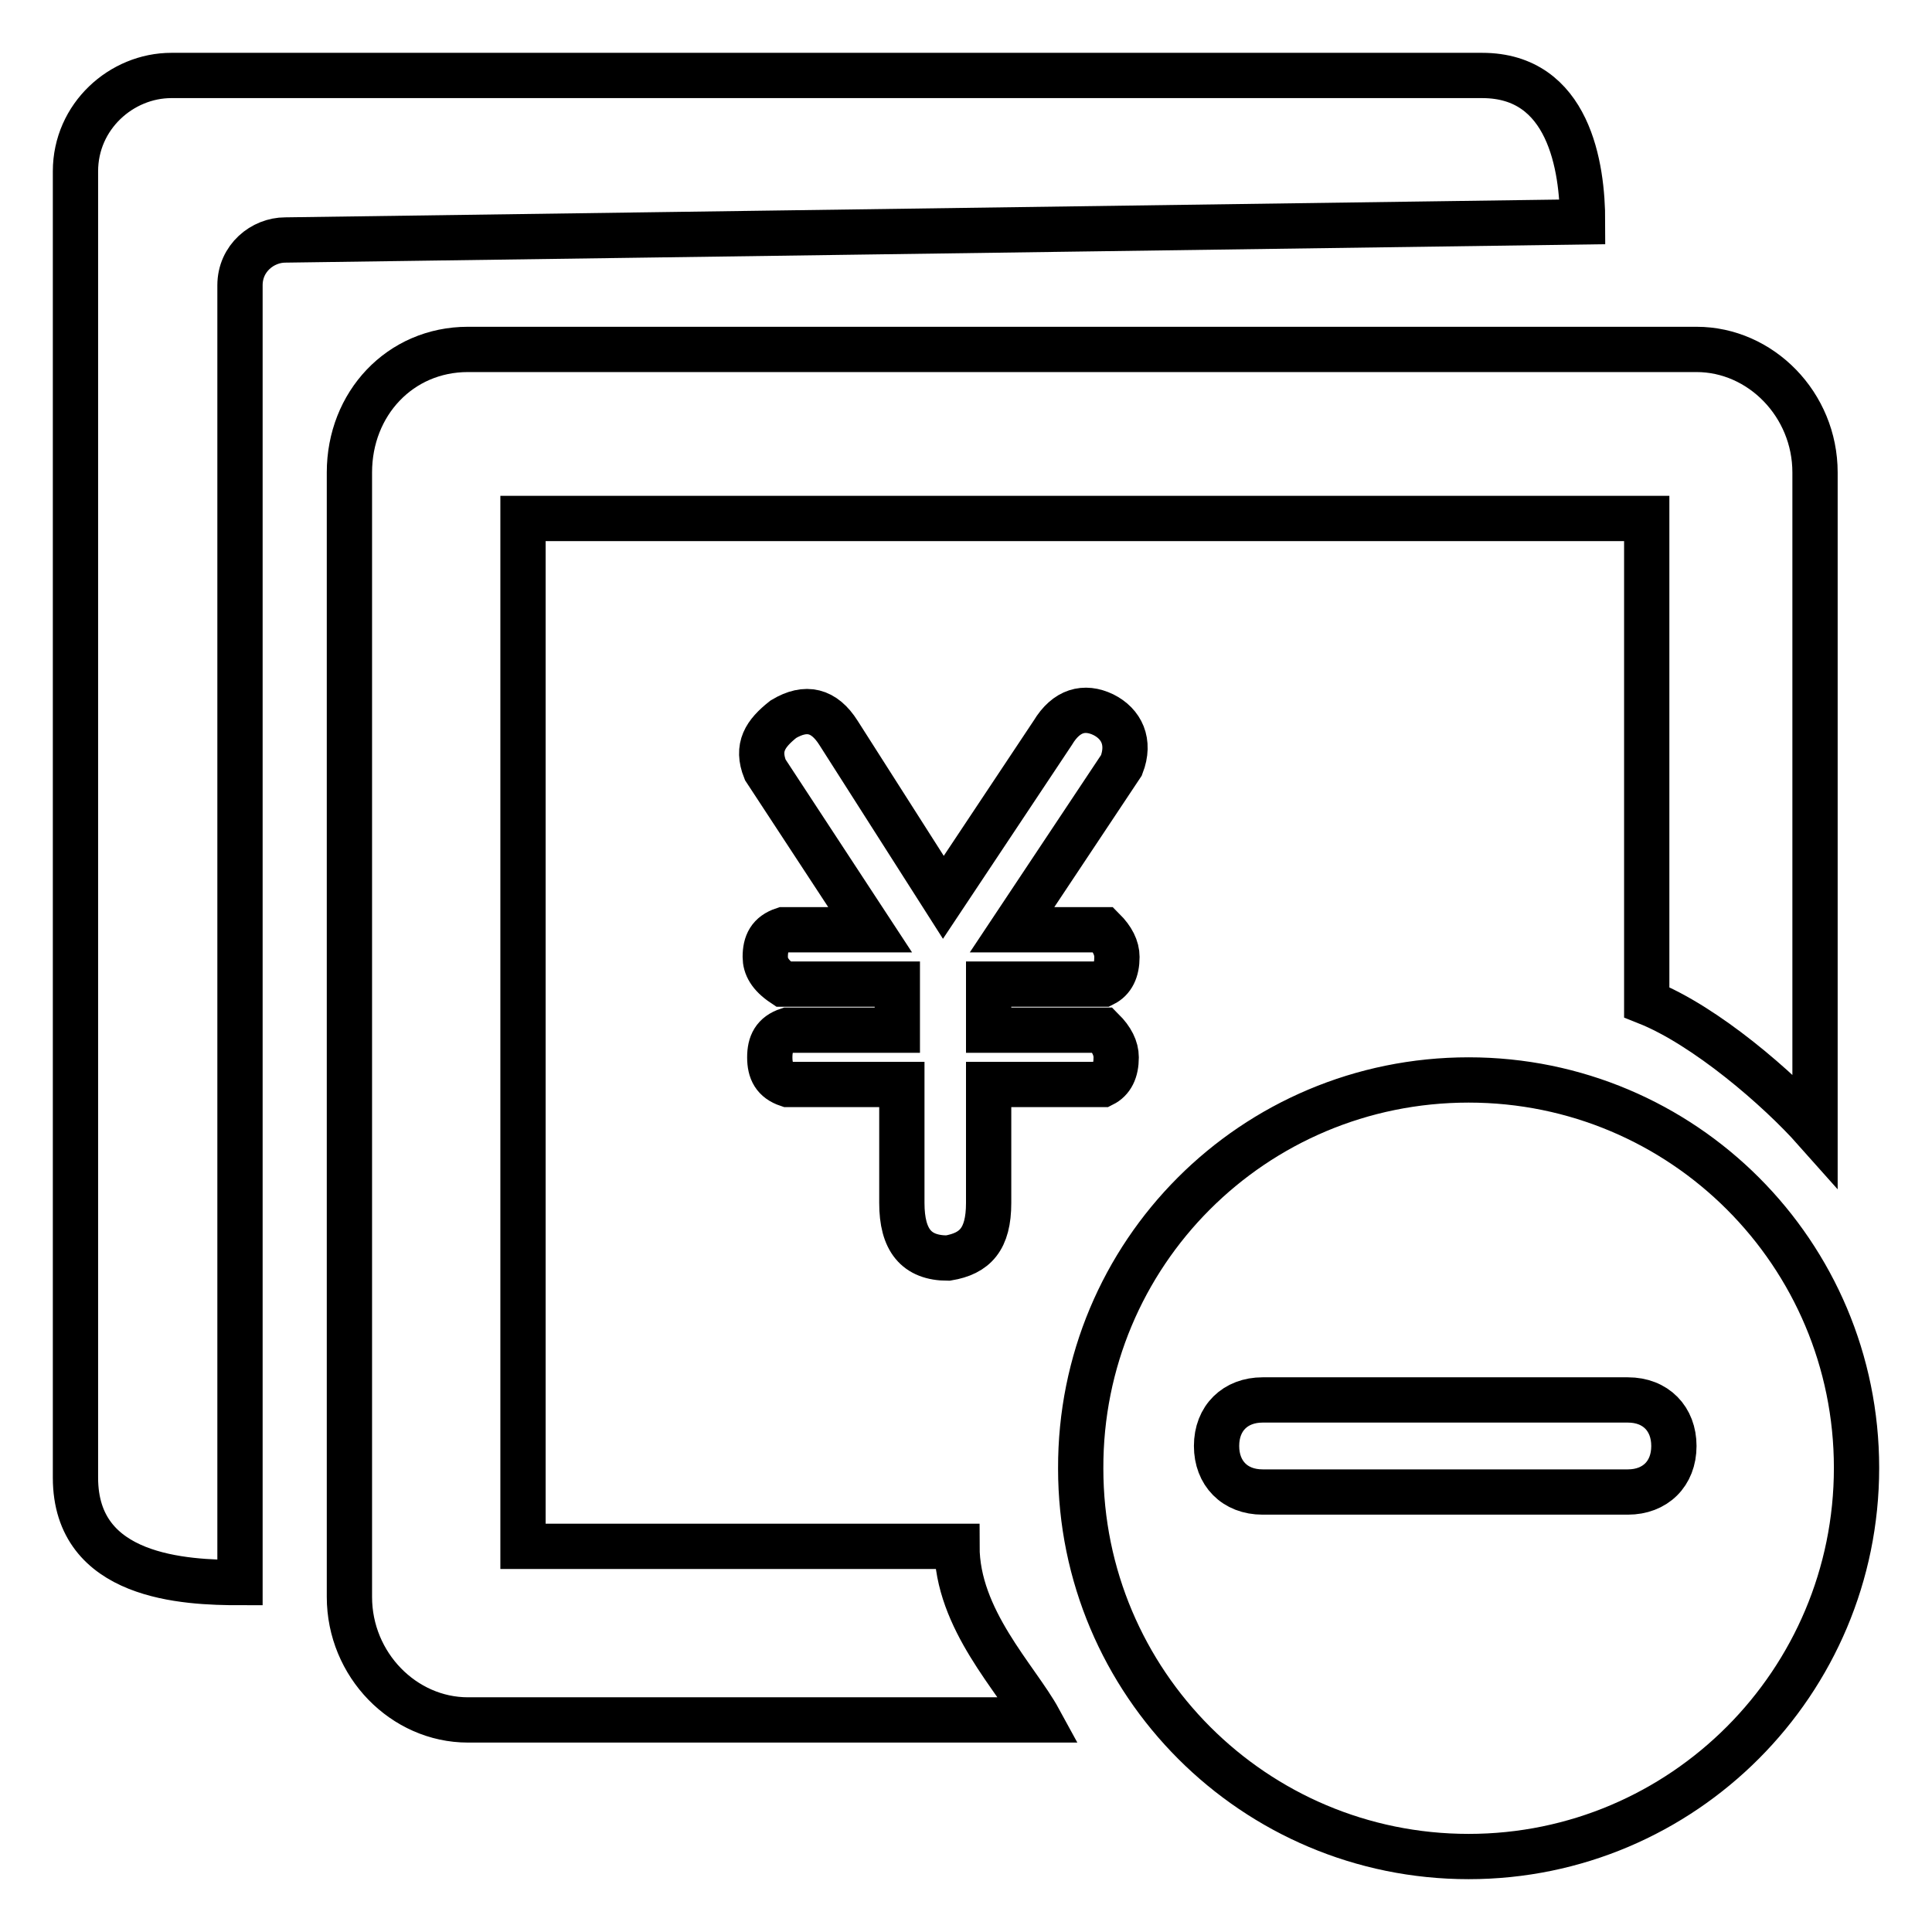
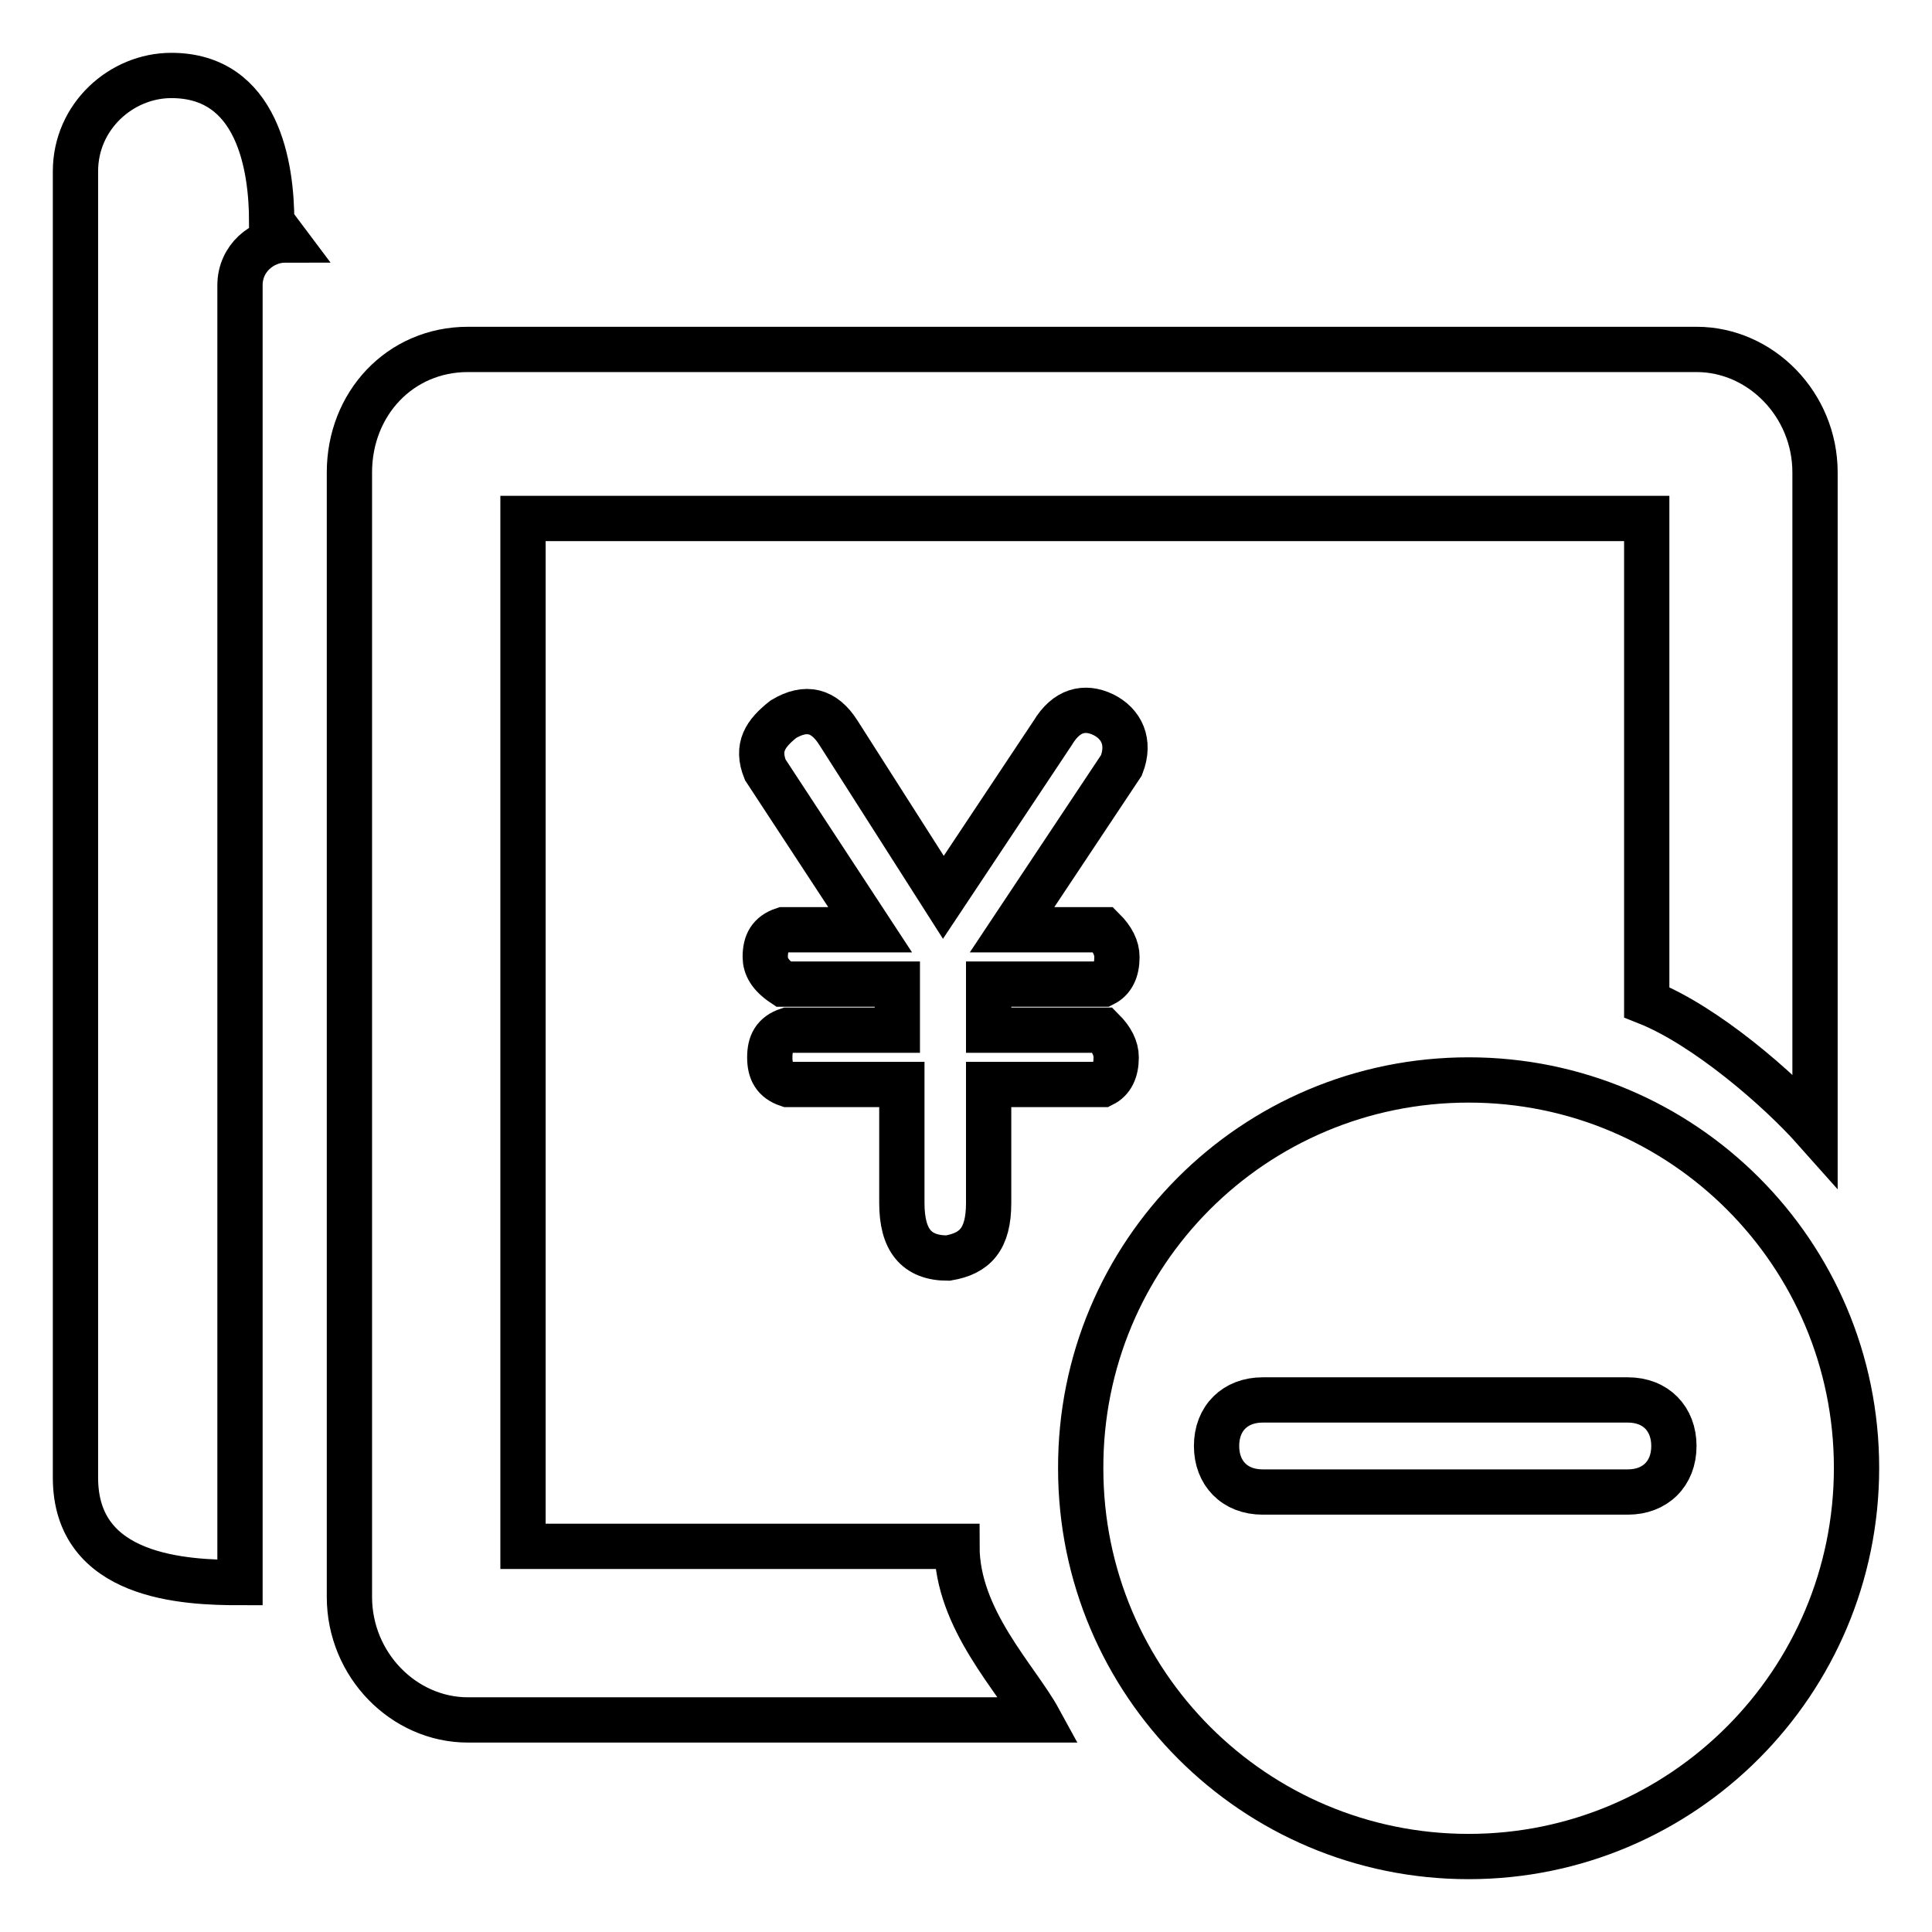
<svg xmlns="http://www.w3.org/2000/svg" version="1.1" x="0px" y="0px" viewBox="0 0 256 256" enable-background="new 0 0 256 256" xml:space="preserve">
  <g>
-     <path stroke-width="6" fill-opacity="0" stroke="#000000" d="M194.6,143.1c28.4,0,51.4,23,51.4,51.4S223,246,194.6,246c-28.4,0-51.4-23-51.4-51.4 C143.1,166.1,166.1,143.1,194.6,143.1L194.6,143.1z M167.3,185.5c-3.6,0-6.1,2.4-6.1,6.1c0,3.6,2.4,6.1,6.1,6.1h48.4 c3.6,0,6.1-2.4,6.1-6.1c0-3.6-2.4-6.1-6.1-6.1H167.3z M218.2,132.8V68.7H69.3v136.2h57.5c0,9.7,7.9,17.5,10.9,23H62 c-8.5,0-15.7-7.3-15.7-16.3V62.6c0-9.1,6.7-16.3,15.7-16.3h162.8c8.5,0,15.7,7.3,15.7,16.3v87.1C235.7,144.3,226,135.9,218.2,132.8 L218.2,132.8z M31.8,37.8v171.9c-7.3,0-21.8-0.6-21.8-13.9V22.7C10,15.4,16.1,10,22.7,10h173.7c11.5,0,13.3,12.1,13.3,19.4 L37.8,31.8C34.8,31.8,31.8,34.2,31.8,37.8z M101.4,102c-1.2-3,0-4.8,2.4-6.7c3-1.8,5.4-1.2,7.3,1.8l13.9,21.8l14.5-21.8 c1.8-3,4.2-3.6,6.7-2.4c2.4,1.2,3.6,3.6,2.4,6.7l-14.5,21.8h12.1c1.2,1.2,1.8,2.4,1.8,3.6c0,1.8-0.6,3-1.8,3.6H131v6.1h15.1 c1.2,1.2,1.8,2.4,1.8,3.6c0,1.8-0.6,3-1.8,3.6H131v15.7c0,4.8-1.8,6.7-5.4,7.3c-4.2,0-6.1-2.4-6.1-7.3v-15.7h-15.1 c-1.8-0.6-2.4-1.8-2.4-3.6s0.6-3,2.4-3.6h14.5v-6.1h-15.1c-1.8-1.2-2.4-2.4-2.4-3.6c0-1.8,0.6-3,2.4-3.6h11.5L101.4,102z" />
+     <path stroke-width="6" fill-opacity="0" stroke="#000000" d="M194.6,143.1c28.4,0,51.4,23,51.4,51.4S223,246,194.6,246c-28.4,0-51.4-23-51.4-51.4 C143.1,166.1,166.1,143.1,194.6,143.1L194.6,143.1z M167.3,185.5c-3.6,0-6.1,2.4-6.1,6.1c0,3.6,2.4,6.1,6.1,6.1h48.4 c3.6,0,6.1-2.4,6.1-6.1c0-3.6-2.4-6.1-6.1-6.1H167.3z M218.2,132.8V68.7H69.3v136.2h57.5c0,9.7,7.9,17.5,10.9,23H62 c-8.5,0-15.7-7.3-15.7-16.3V62.6c0-9.1,6.7-16.3,15.7-16.3h162.8c8.5,0,15.7,7.3,15.7,16.3v87.1C235.7,144.3,226,135.9,218.2,132.8 L218.2,132.8z M31.8,37.8v171.9c-7.3,0-21.8-0.6-21.8-13.9V22.7C10,15.4,16.1,10,22.7,10c11.5,0,13.3,12.1,13.3,19.4 L37.8,31.8C34.8,31.8,31.8,34.2,31.8,37.8z M101.4,102c-1.2-3,0-4.8,2.4-6.7c3-1.8,5.4-1.2,7.3,1.8l13.9,21.8l14.5-21.8 c1.8-3,4.2-3.6,6.7-2.4c2.4,1.2,3.6,3.6,2.4,6.7l-14.5,21.8h12.1c1.2,1.2,1.8,2.4,1.8,3.6c0,1.8-0.6,3-1.8,3.6H131v6.1h15.1 c1.2,1.2,1.8,2.4,1.8,3.6c0,1.8-0.6,3-1.8,3.6H131v15.7c0,4.8-1.8,6.7-5.4,7.3c-4.2,0-6.1-2.4-6.1-7.3v-15.7h-15.1 c-1.8-0.6-2.4-1.8-2.4-3.6s0.6-3,2.4-3.6h14.5v-6.1h-15.1c-1.8-1.2-2.4-2.4-2.4-3.6c0-1.8,0.6-3,2.4-3.6h11.5L101.4,102z" />
  </g>
</svg>